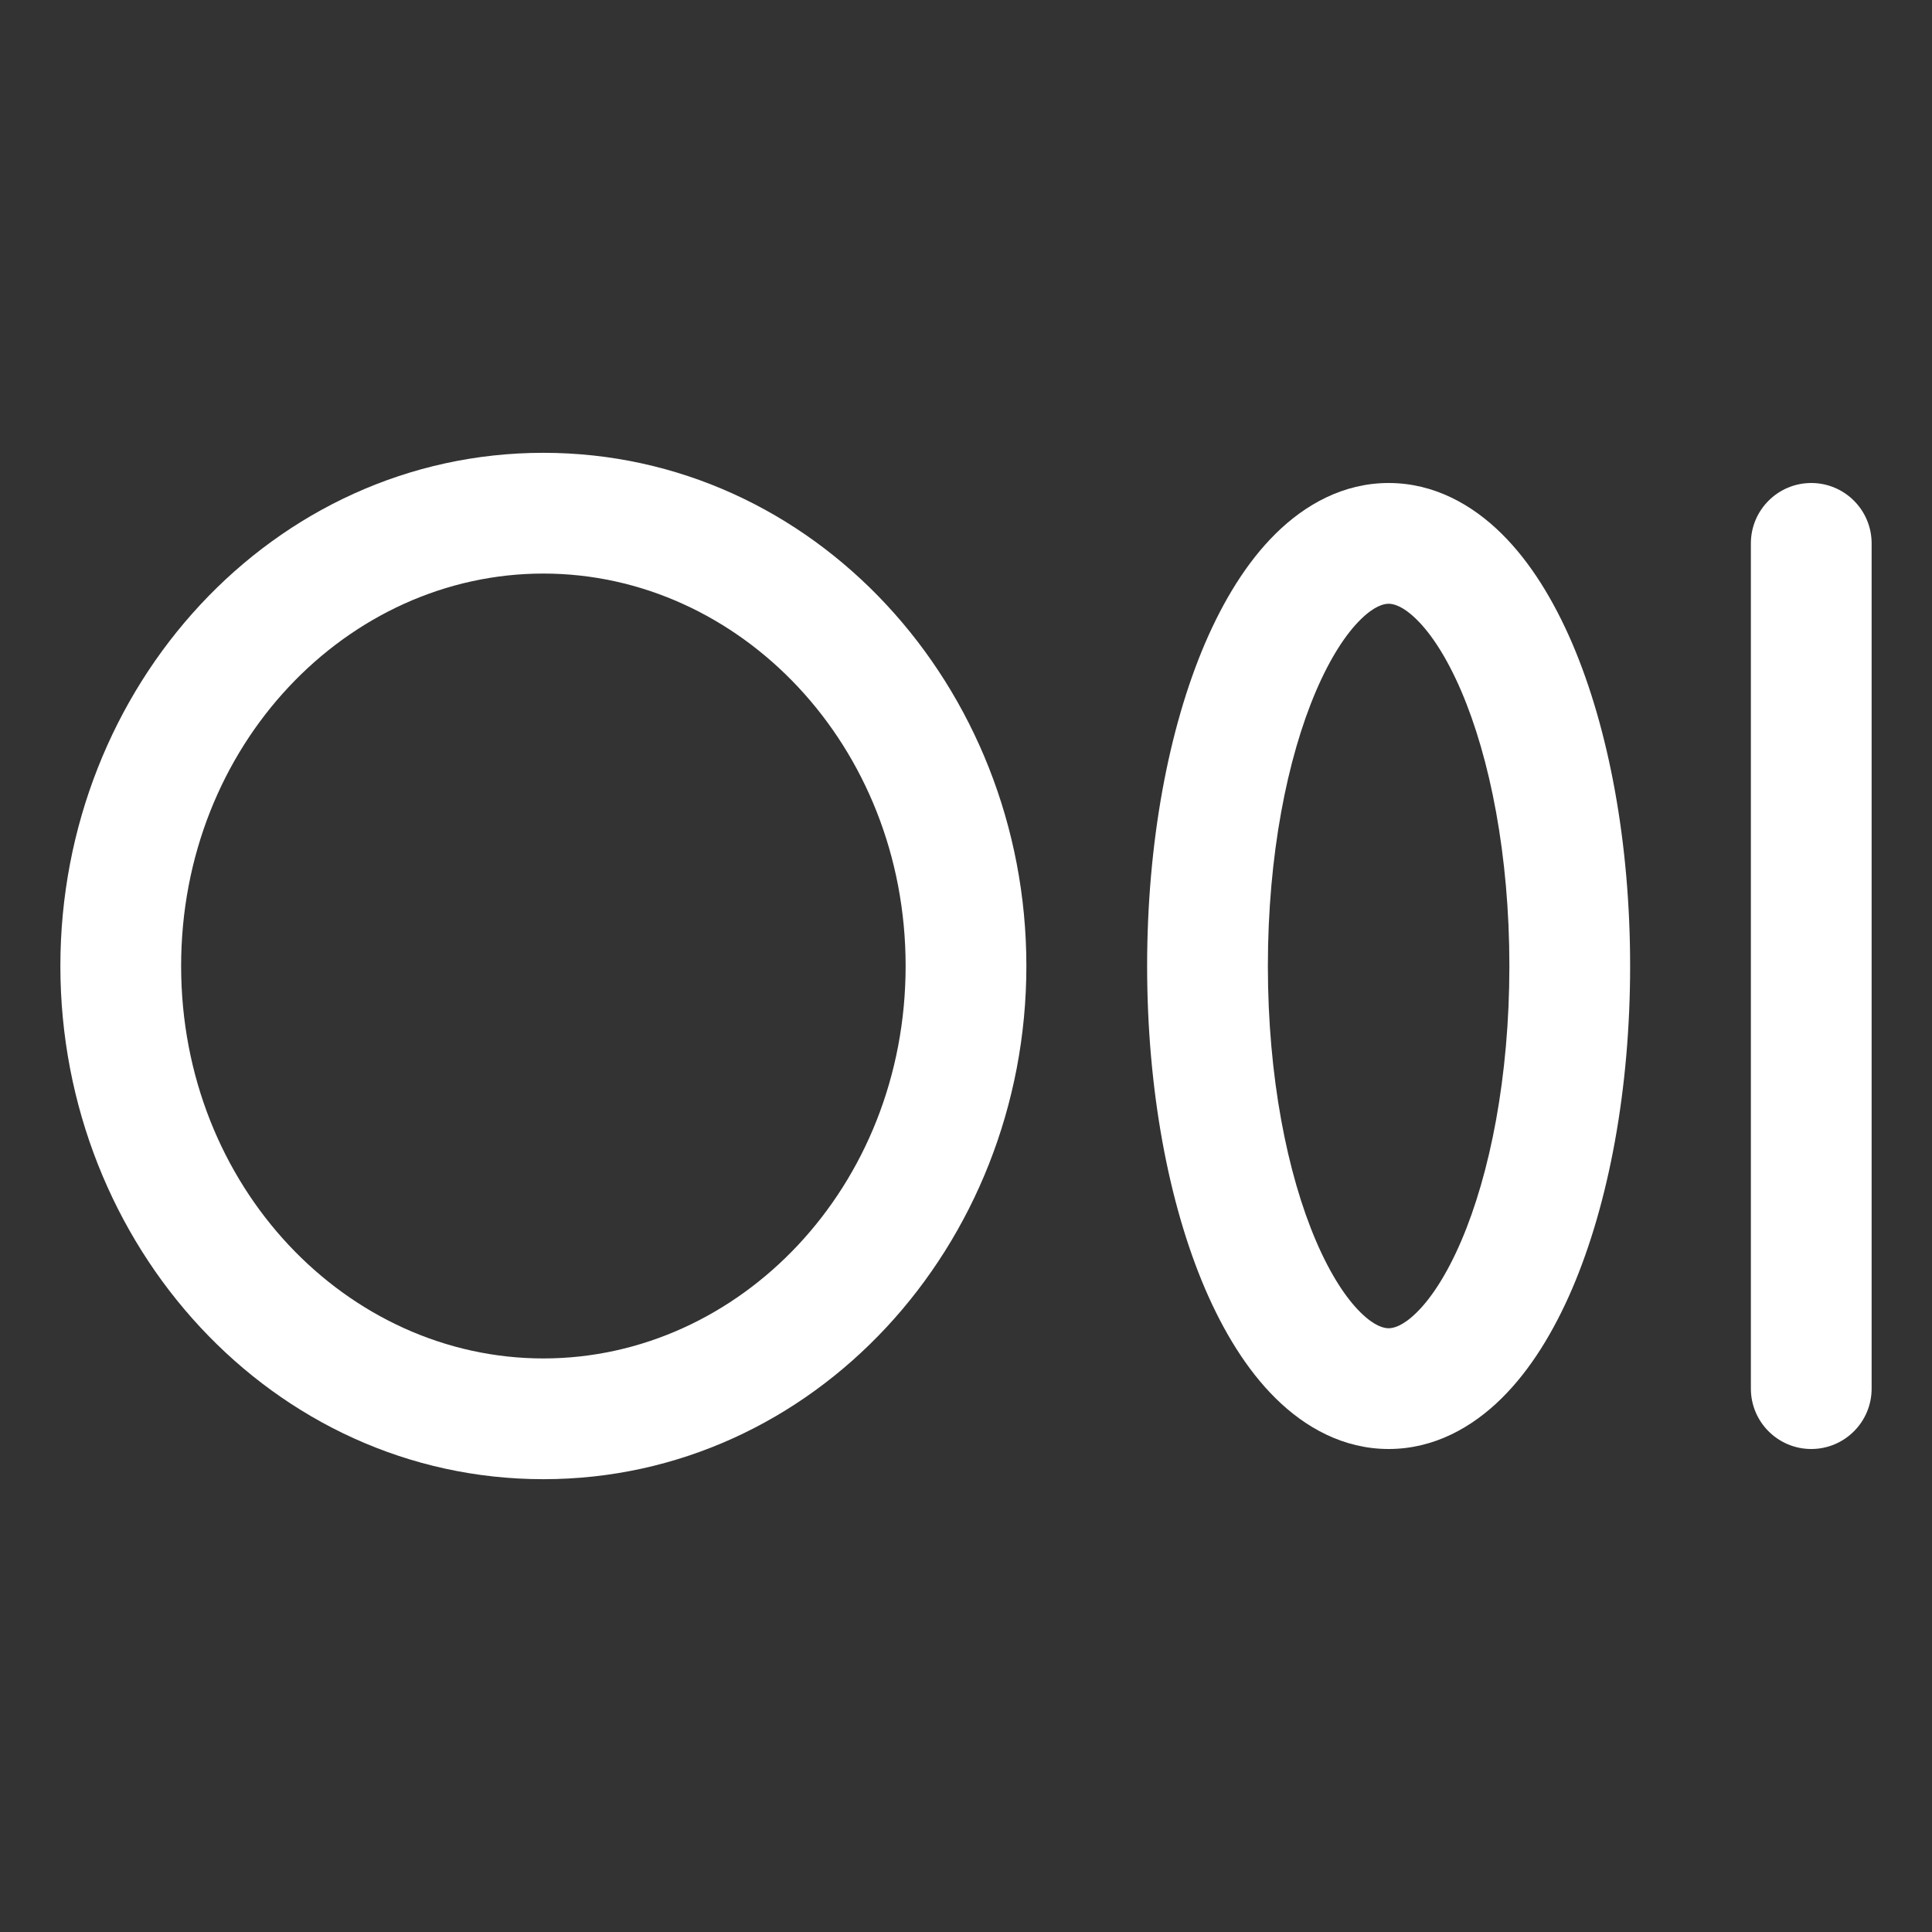
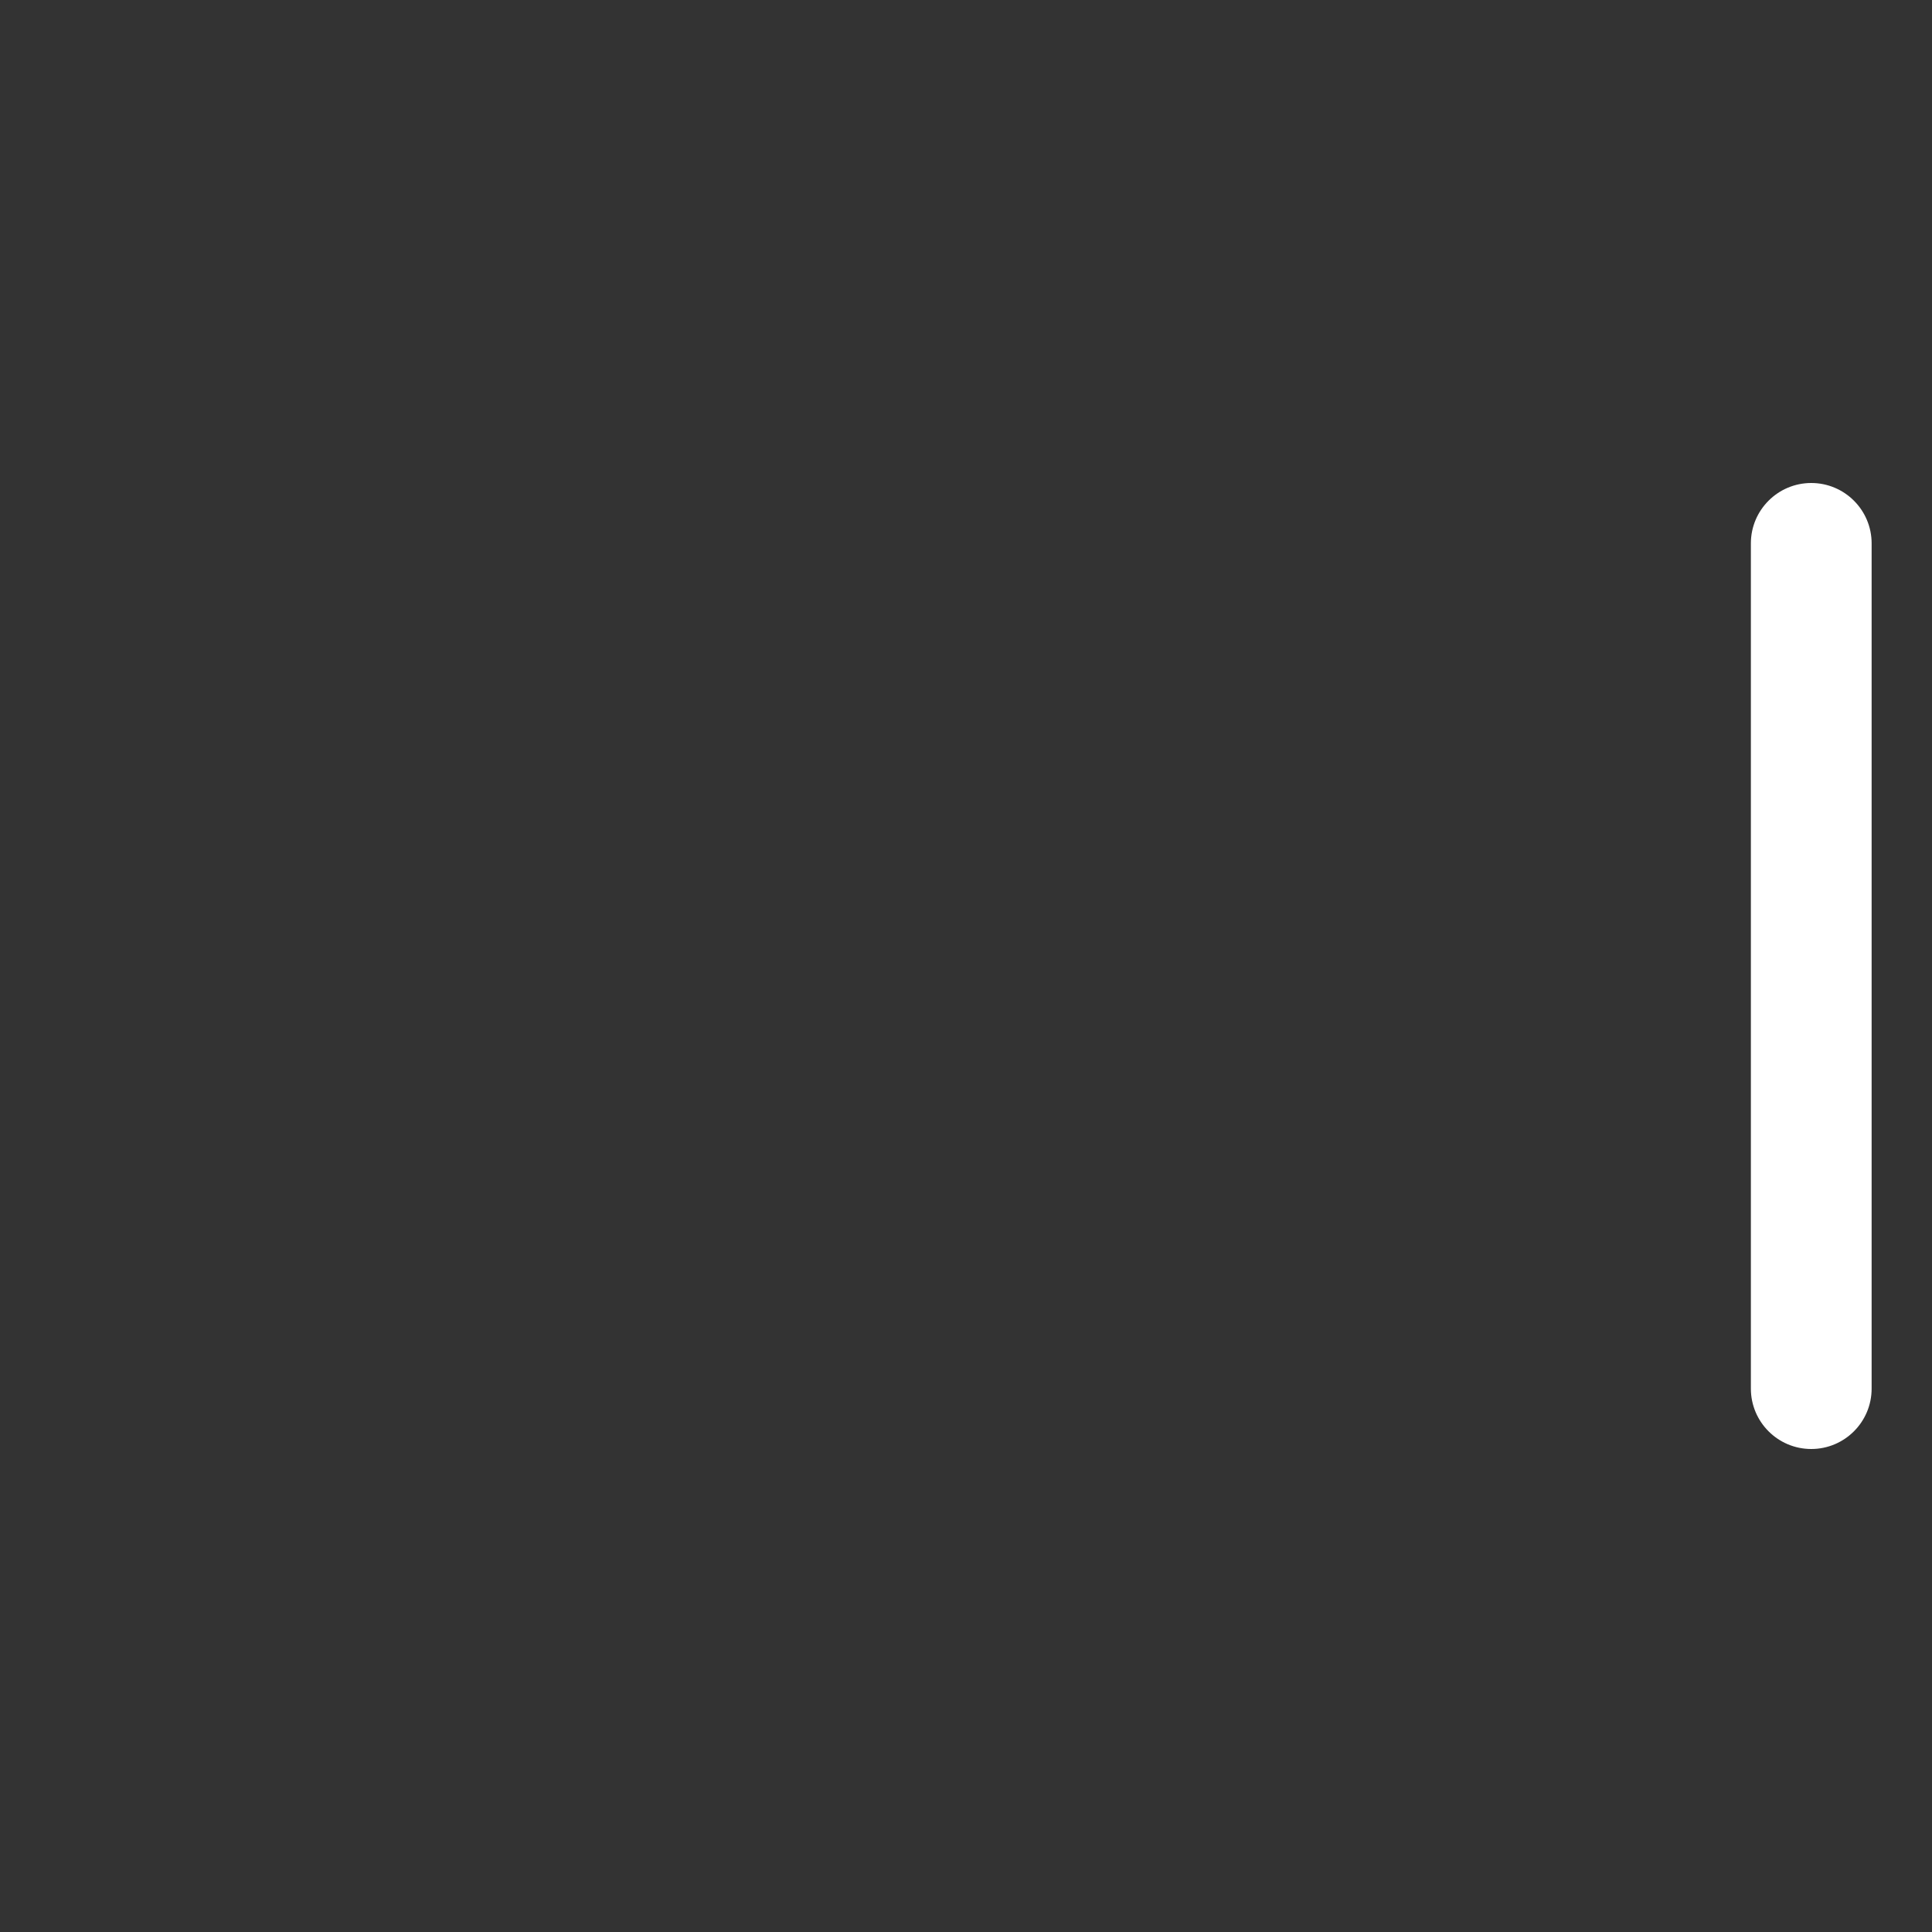
<svg xmlns="http://www.w3.org/2000/svg" width="32" height="32" viewBox="0 0 32 32" fill="none">
  <rect x="0" y="0" width="32" height="32" fill="#333333" stroke="none" />
-   <path fill-rule="evenodd" clip-rule="evenodd" d="M9 9.5C5.75 9.5 3 12.344 3 16C3 19.656 5.75 22.5 9 22.5C12.25 22.5 15 19.656 15 16C15 12.344 12.25 9.5 9 9.5ZM1 16C1 11.372 4.518 7.5 9 7.5C13.482 7.5 17 11.372 17 16C17 20.628 13.482 24.5 9 24.5C4.518 24.5 1 20.628 1 16Z" fill="white" />
-   <path fill-rule="evenodd" clip-rule="evenodd" d="M21.798 11.444C21.32 12.559 21 14.169 21 16C21 17.831 21.32 19.441 21.798 20.556C22.038 21.115 22.297 21.504 22.535 21.738C22.768 21.968 22.924 22 23 22C23.076 22 23.232 21.968 23.465 21.738C23.703 21.504 23.962 21.115 24.202 20.556C24.68 19.441 25 17.831 25 16C25 14.169 24.68 12.559 24.202 11.444C23.962 10.885 23.703 10.496 23.465 10.262C23.232 10.032 23.076 10 23 10C22.924 10 22.768 10.032 22.535 10.262C22.297 10.496 22.038 10.885 21.798 11.444ZM21.13 8.838C21.614 8.36 22.248 8 23 8C23.752 8 24.386 8.36 24.87 8.838C25.351 9.312 25.737 9.949 26.041 10.656C26.648 12.075 27 13.965 27 16C27 18.035 26.648 19.925 26.041 21.344C25.737 22.051 25.351 22.688 24.87 23.162C24.386 23.64 23.752 24 23 24C22.248 24 21.614 23.64 21.13 23.162C20.649 22.688 20.263 22.051 19.959 21.344C19.352 19.925 19 18.035 19 16C19 13.965 19.352 12.075 19.959 10.656C20.263 9.949 20.649 9.312 21.13 8.838Z" fill="white" />
  <path fill-rule="evenodd" clip-rule="evenodd" d="M30 8C30.552 8 31 8.448 31 9V23C31 23.552 30.552 24 30 24C29.448 24 29 23.552 29 23V9C29 8.448 29.448 8 30 8Z" fill="white" />
</svg>